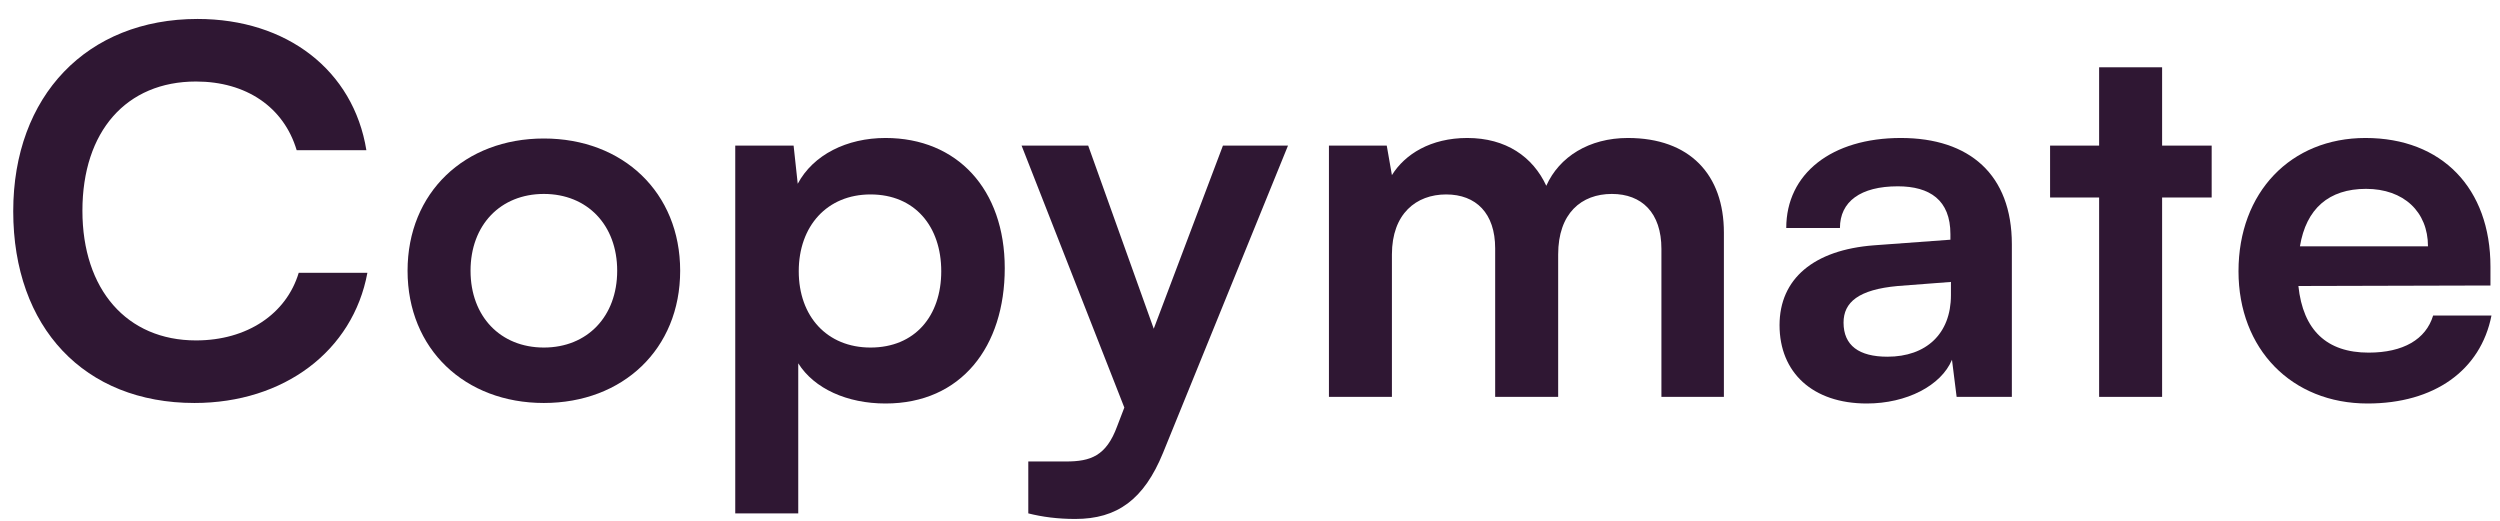
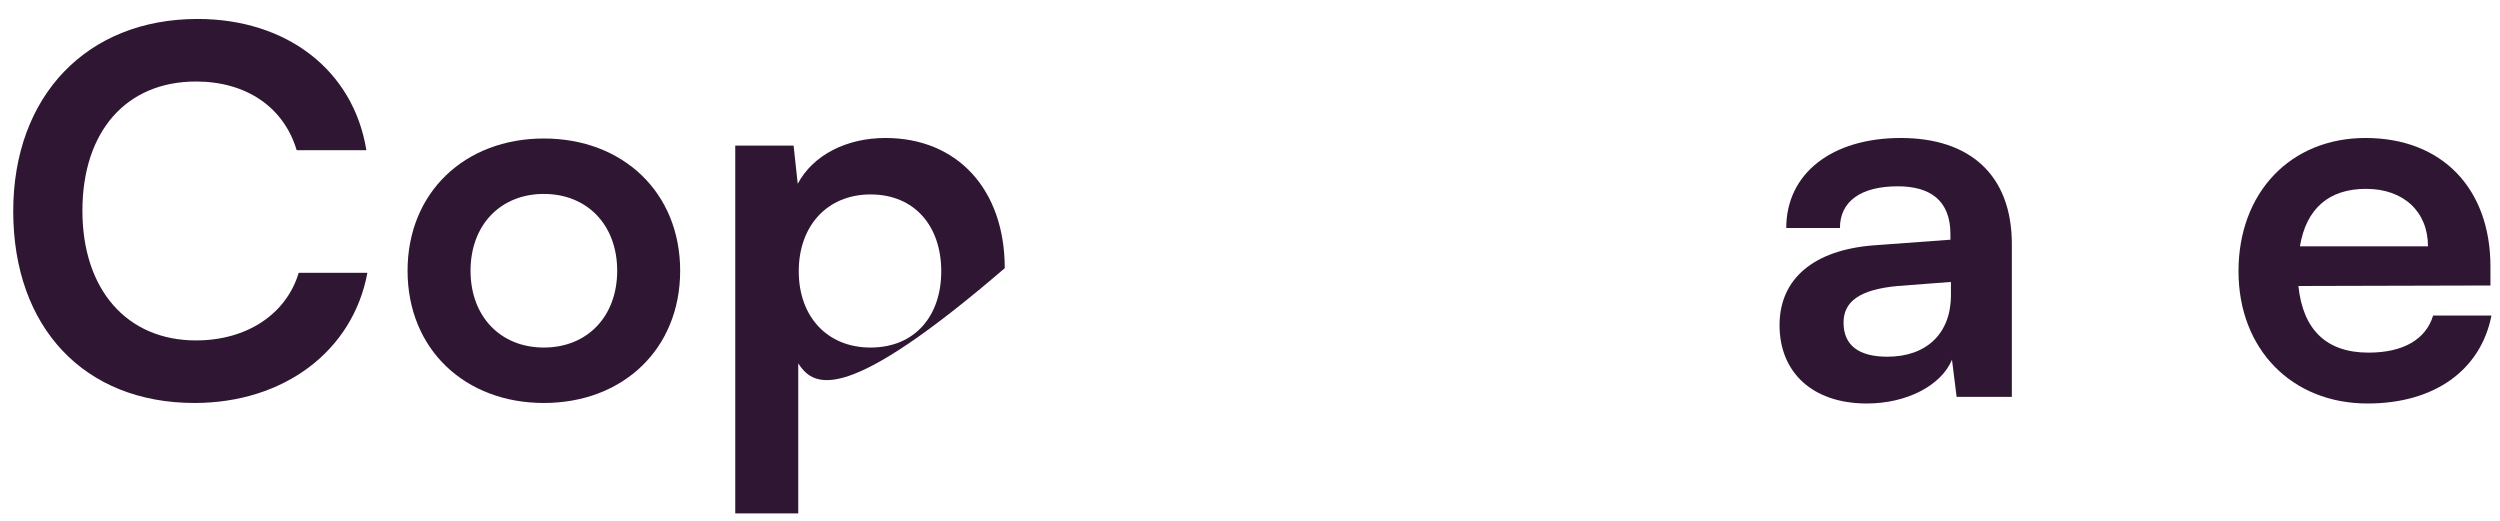
<svg xmlns="http://www.w3.org/2000/svg" width="120" height="25" viewBox="0 0 120 25" fill="none">
  <path d="M9.333 19.343C4.055 19.343 0.635 15.73 0.635 10.139C0.635 4.597 4.179 0.91 9.482 0.91C13.769 0.91 16.966 3.376 17.586 7.209H14.24C13.62 5.134 11.811 3.913 9.408 3.913C6.062 3.913 3.956 6.306 3.956 10.115C3.956 13.899 6.087 16.34 9.408 16.34C11.861 16.34 13.744 15.071 14.339 13.093H17.635C16.941 16.853 13.62 19.343 9.333 19.343Z" fill="#2F1733" />
  <path d="M19.563 12.996C19.563 9.236 22.314 6.648 26.105 6.648C29.897 6.648 32.648 9.236 32.648 12.996C32.648 16.756 29.897 19.343 26.105 19.343C22.314 19.343 19.563 16.756 19.563 12.996ZM22.586 12.996C22.586 15.193 24.024 16.682 26.105 16.682C28.187 16.682 29.625 15.193 29.625 12.996C29.625 10.798 28.187 9.309 26.105 9.309C24.024 9.309 22.586 10.798 22.586 12.996Z" fill="#2F1733" />
-   <path d="M35.292 24.642V6.989H38.093L38.291 8.821C39.034 7.429 40.645 6.623 42.504 6.623C45.949 6.623 48.228 9.089 48.228 12.873C48.228 16.634 46.147 19.368 42.504 19.368C40.67 19.368 39.084 18.66 38.316 17.439V24.642H35.292ZM38.34 13.02C38.34 15.193 39.703 16.682 41.785 16.682C43.916 16.682 45.18 15.168 45.18 13.02C45.18 10.871 43.916 9.333 41.785 9.333C39.703 9.333 38.34 10.847 38.34 13.02Z" fill="#2F1733" />
-   <path d="M49.358 24.642V22.151H51.167C52.357 22.151 53.1 21.883 53.621 20.467L53.968 19.563L49.036 6.989H52.233L55.38 15.779L58.701 6.989H61.824L55.826 21.736C54.909 23.982 53.621 24.91 51.613 24.91C50.771 24.91 50.027 24.812 49.358 24.642Z" fill="#2F1733" />
-   <path d="M66.812 19.05H63.789V6.989H66.564L66.812 8.406C67.432 7.405 68.671 6.623 70.43 6.623C72.289 6.623 73.578 7.527 74.222 8.918C74.841 7.527 76.279 6.623 78.137 6.623C81.111 6.623 82.747 8.381 82.747 11.165V19.05H79.748V11.946C79.748 10.212 78.806 9.309 77.369 9.309C75.907 9.309 74.792 10.237 74.792 12.214V19.05H71.768V11.921C71.768 10.237 70.852 9.333 69.414 9.333C67.977 9.333 66.812 10.261 66.812 12.214V19.05Z" fill="#2F1733" />
+   <path d="M35.292 24.642V6.989H38.093L38.291 8.821C39.034 7.429 40.645 6.623 42.504 6.623C45.949 6.623 48.228 9.089 48.228 12.873C40.67 19.368 39.084 18.66 38.316 17.439V24.642H35.292ZM38.34 13.02C38.34 15.193 39.703 16.682 41.785 16.682C43.916 16.682 45.18 15.168 45.18 13.02C45.18 10.871 43.916 9.333 41.785 9.333C39.703 9.333 38.34 10.847 38.34 13.02Z" fill="#2F1733" />
  <path d="M89.606 19.368C87.004 19.368 85.418 17.879 85.418 15.608C85.418 13.386 87.053 11.995 89.953 11.775L93.62 11.506V11.238C93.62 9.602 92.629 8.943 91.093 8.943C89.308 8.943 88.317 9.675 88.317 10.945H85.74C85.74 8.332 87.921 6.623 91.241 6.623C94.537 6.623 96.569 8.381 96.569 11.726V19.05H93.918L93.695 17.268C93.174 18.513 91.514 19.368 89.606 19.368ZM90.597 17.122C92.456 17.122 93.645 16.023 93.645 14.168V13.533L91.093 13.728C89.209 13.899 88.49 14.509 88.49 15.486C88.49 16.585 89.234 17.122 90.597 17.122Z" fill="#2F1733" />
-   <path d="M103.781 19.05H100.758V9.48H98.404V6.989H100.758V3.23H103.781V6.989H106.16V9.48H103.781V19.05Z" fill="#2F1733" />
  <path d="M113.644 19.368C110.001 19.368 107.448 16.756 107.448 13.02C107.448 9.236 109.951 6.623 113.544 6.623C117.212 6.623 119.542 9.04 119.542 12.8V13.704L110.323 13.728C110.546 15.852 111.686 16.926 113.693 16.926C115.354 16.926 116.444 16.292 116.791 15.144H119.591C119.071 17.781 116.84 19.368 113.644 19.368ZM113.569 9.065C111.785 9.065 110.695 10.017 110.397 11.824H116.543C116.543 10.164 115.378 9.065 113.569 9.065Z" fill="#2F1733" />
</svg>